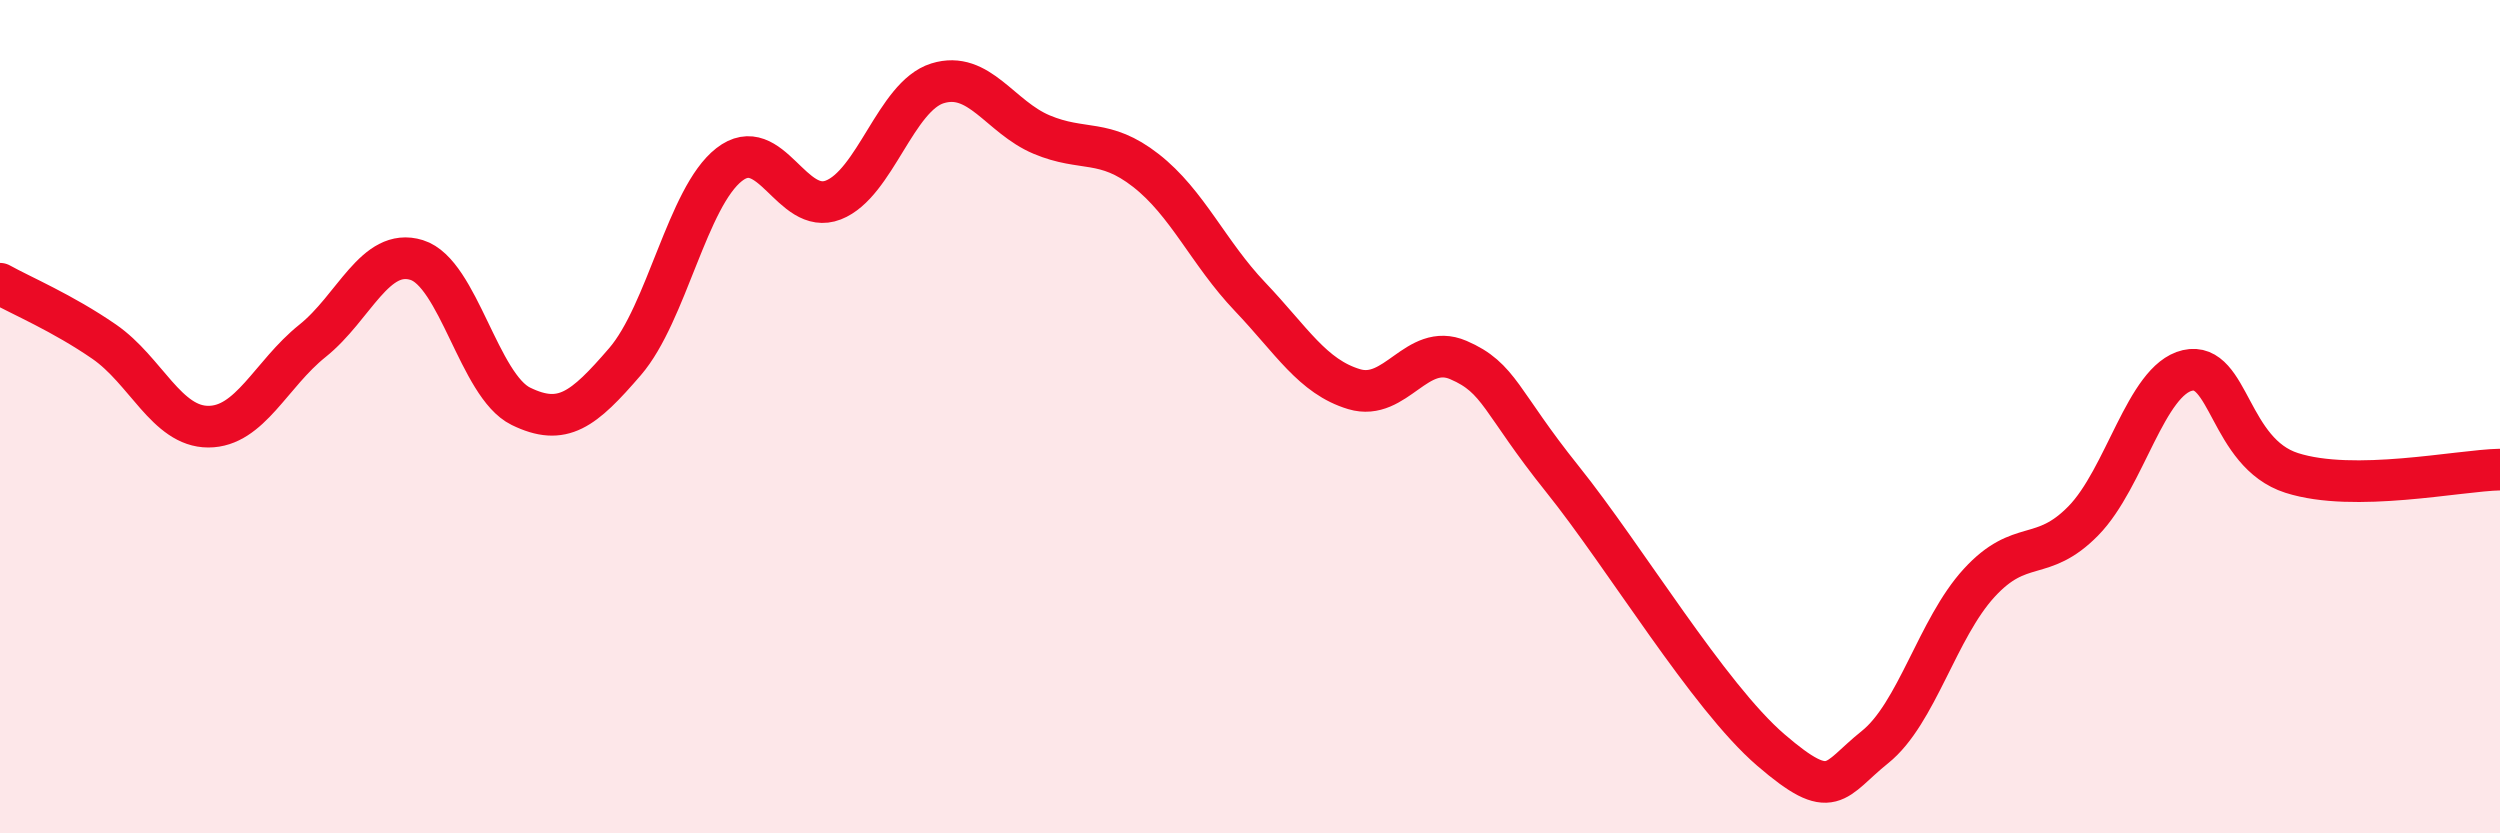
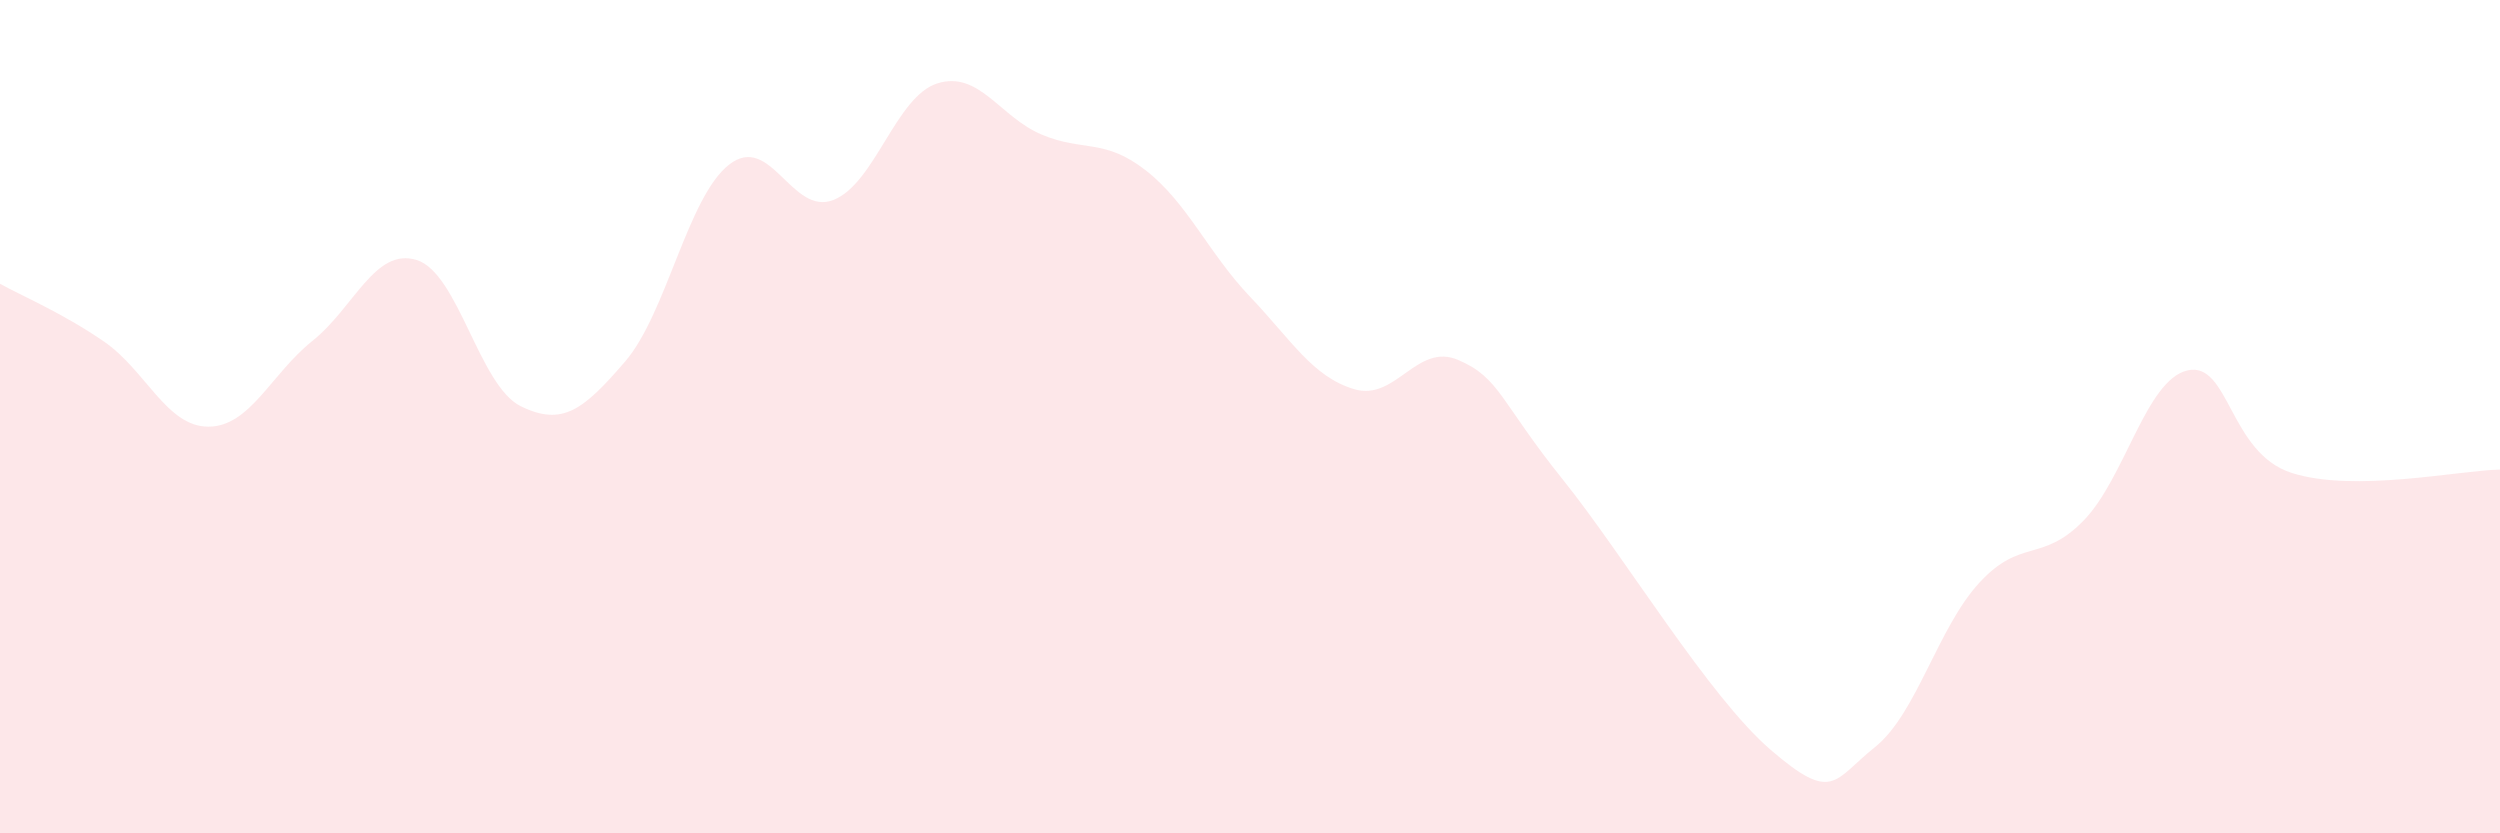
<svg xmlns="http://www.w3.org/2000/svg" width="60" height="20" viewBox="0 0 60 20">
  <path d="M 0,6.81 C 0.5,7.09 1.5,7.51 2.5,8.2 C 3.5,8.89 4,10.24 5,10.24 C 6,10.24 6.5,8.98 7.5,8.18 C 8.5,7.38 9,5.93 10,6.24 C 11,6.55 11.5,9.26 12.5,9.75 C 13.5,10.24 14,9.84 15,8.68 C 16,7.52 16.5,4.73 17.5,3.95 C 18.5,3.17 19,5.19 20,4.8 C 21,4.41 21.5,2.31 22.5,2 C 23.5,1.69 24,2.81 25,3.23 C 26,3.65 26.5,3.31 27.5,4.09 C 28.5,4.87 29,6.07 30,7.12 C 31,8.17 31.5,9.04 32.5,9.34 C 33.5,9.64 34,8.21 35,8.64 C 36,9.07 36,9.63 37.5,11.5 C 39,13.37 41,16.71 42.5,18 C 44,19.29 44,18.73 45,17.93 C 46,17.13 46.5,15.08 47.5,13.99 C 48.5,12.9 49,13.52 50,12.5 C 51,11.48 51.5,9.12 52.5,8.89 C 53.5,8.66 53.5,10.87 55,11.35 C 56.5,11.83 59,11.29 60,11.27L60 20L0 20Z" fill="#EB0A25" opacity="0.1" stroke-linecap="round" stroke-linejoin="round" />
-   <path d="M 0,6.81 C 0.5,7.09 1.5,7.51 2.5,8.2 C 3.5,8.89 4,10.24 5,10.24 C 6,10.24 6.5,8.98 7.5,8.18 C 8.5,7.38 9,5.93 10,6.24 C 11,6.55 11.5,9.26 12.5,9.75 C 13.5,10.24 14,9.84 15,8.68 C 16,7.52 16.5,4.73 17.5,3.95 C 18.5,3.17 19,5.19 20,4.8 C 21,4.41 21.5,2.31 22.5,2 C 23.5,1.69 24,2.81 25,3.23 C 26,3.65 26.5,3.31 27.5,4.09 C 28.5,4.87 29,6.07 30,7.12 C 31,8.17 31.5,9.04 32.5,9.34 C 33.5,9.64 34,8.21 35,8.64 C 36,9.07 36,9.63 37.5,11.5 C 39,13.37 41,16.71 42.5,18 C 44,19.29 44,18.73 45,17.93 C 46,17.13 46.5,15.08 47.5,13.99 C 48.5,12.9 49,13.52 50,12.5 C 51,11.48 51.5,9.12 52.5,8.89 C 53.5,8.66 53.5,10.87 55,11.35 C 56.5,11.83 59,11.29 60,11.27" stroke="#EB0A25" stroke-width="1" fill="none" stroke-linecap="round" stroke-linejoin="round" />
</svg>